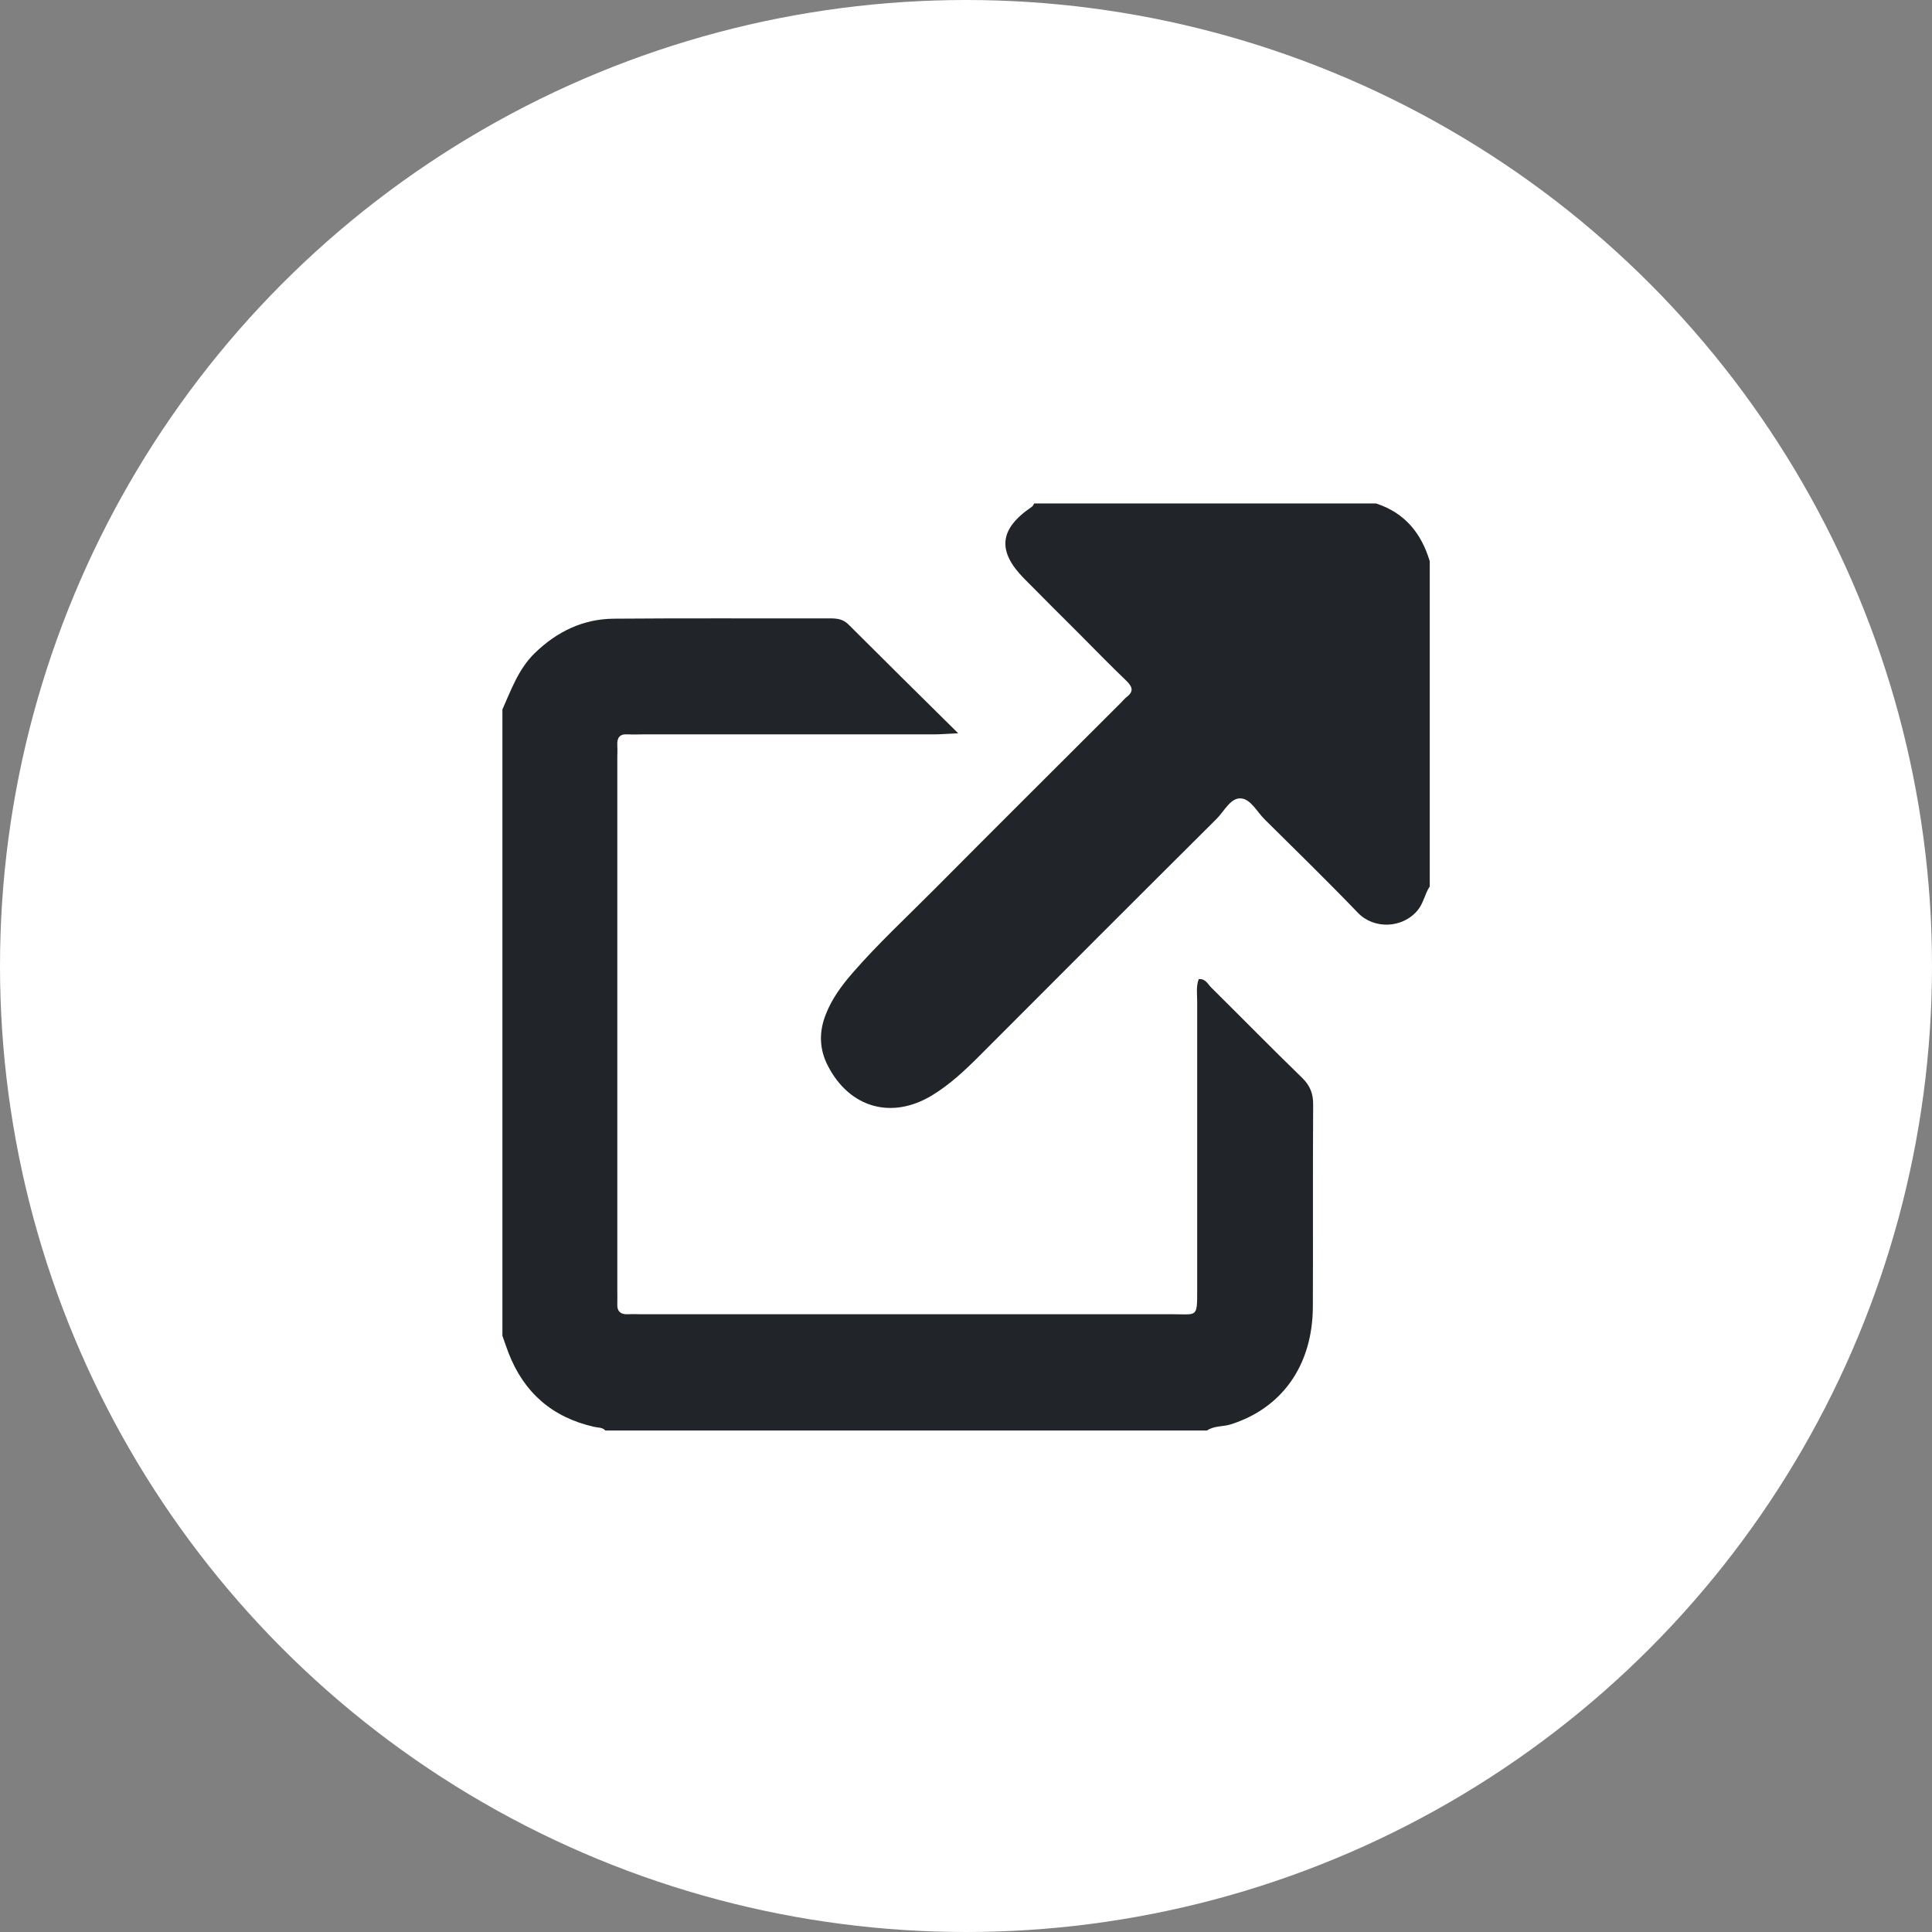
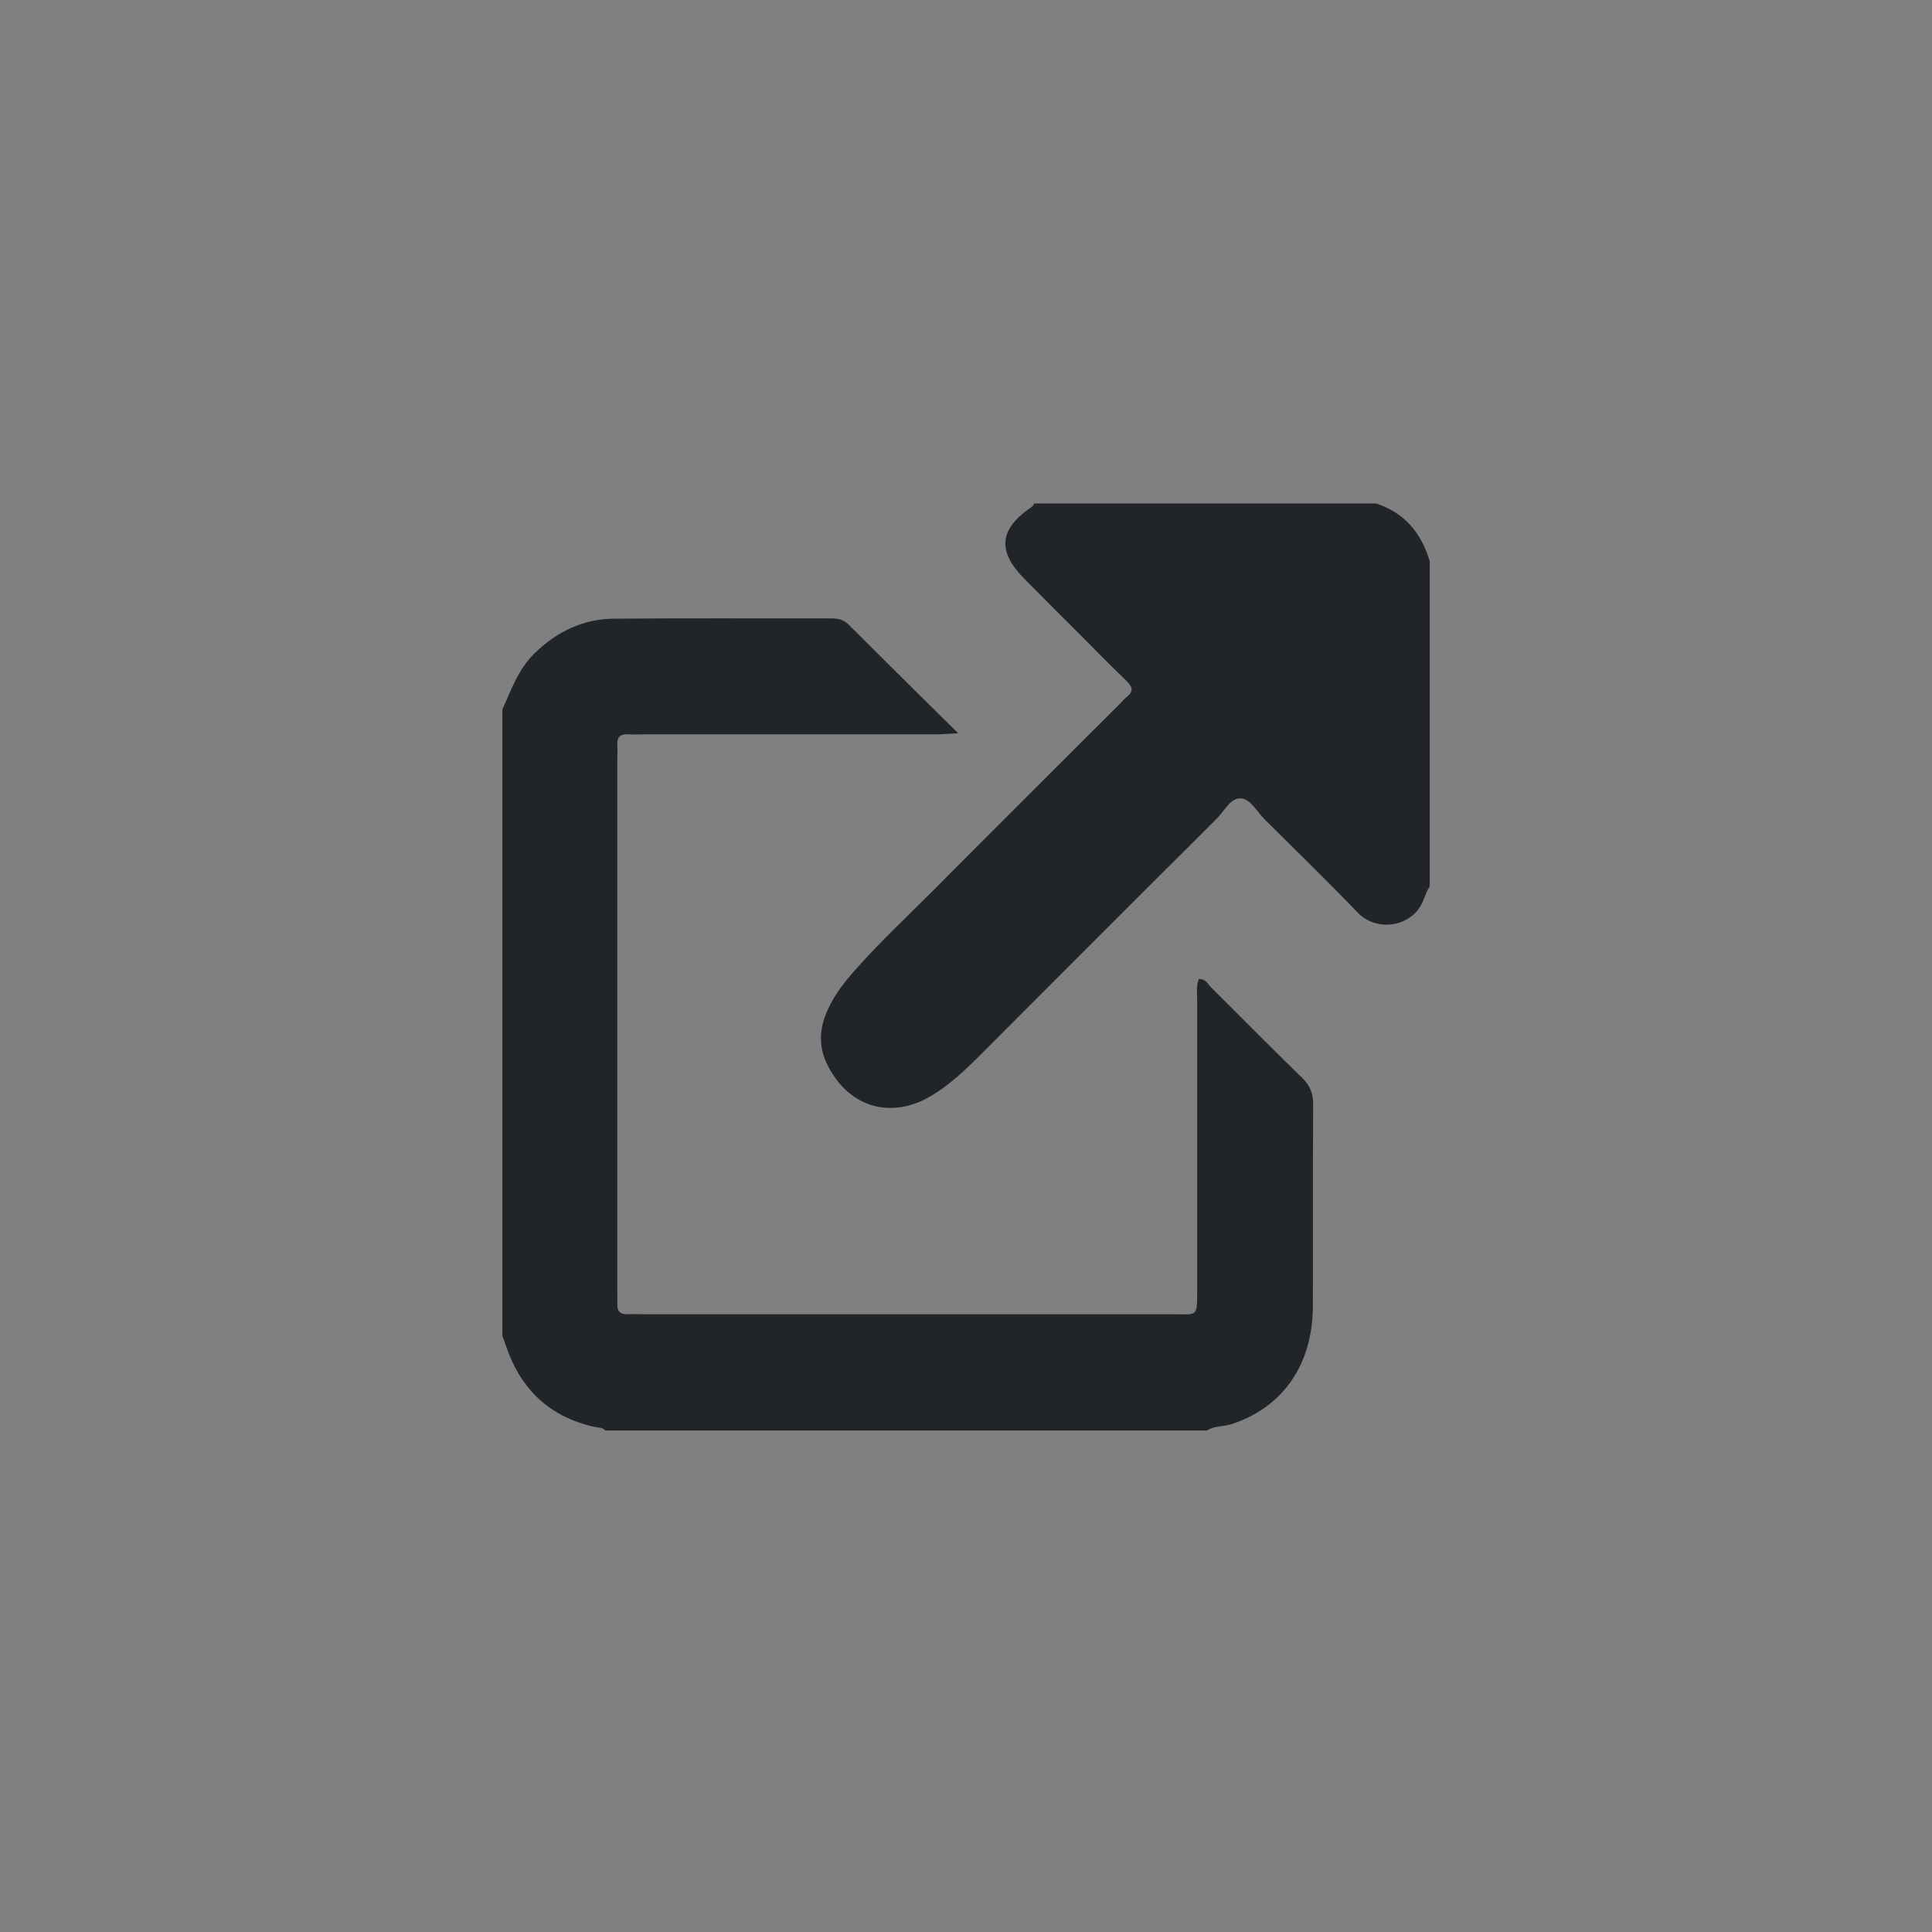
<svg xmlns="http://www.w3.org/2000/svg" id="Capa_2" data-name="Capa 2" viewBox="0 0 126.44 126.44">
  <rect x="0" y="0" width="126.44" height="126.44" fill="#808080" stroke="none" />
  <defs>
    <style>
      .cls-1 {
        fill: #212529;
      }

      .cls-2 {
        fill: #fff;
      }
    </style>
  </defs>
  <g id="Capa_1-2" data-name="Capa 1">
    <g>
-       <circle class="cls-2" cx="63.22" cy="63.22" r="63.22" />
      <g>
        <path class="cls-1" d="M32.88,46.43c.58-1.3,1.05-2.64,2.11-3.68,1.45-1.41,3.16-2.24,5.17-2.26,4.72-.04,9.44-.01,14.15-.02,.46,0,.86,.04,1.22,.4,2.31,2.31,4.64,4.61,7.18,7.12-.71,.03-1.13,.07-1.54,.07-6.34,0-12.67,0-19.01,0-.36,0-.72,.02-1.08,0-.54-.04-.71,.24-.68,.73,.02,.27,0,.54,0,.81,0,11.64,0,23.28,0,34.91,0,.27,.01,.54,0,.81-.03,.54,.25,.72,.74,.69,.27-.02,.54,0,.81,0,11.59,0,23.19,0,34.78,0,1.63,0,1.62,.25,1.62-1.59,0-6.29,0-12.58,0-18.87,0-.49-.08-.99,.1-1.47,.45-.05,.6,.34,.84,.57,1.98,1.96,3.93,3.95,5.93,5.89,.53,.52,.73,1.05,.72,1.78-.03,4.4,0,8.81-.02,13.21-.02,3.83-2.02,6.63-5.38,7.69-.51,.16-1.08,.08-1.55,.4H39.62c-.2-.22-.49-.18-.74-.24-2.73-.62-4.59-2.23-5.6-4.84-.14-.37-.27-.75-.4-1.12,0-13.66,0-27.33,0-40.99Z" />
        <path class="cls-1" d="M93.56,58.03c-.32,.48-.39,1.07-.78,1.54-.98,1.19-2.86,1.27-3.92,.16-1.99-2.07-4.05-4.08-6.09-6.1-.51-.5-.92-1.35-1.57-1.38-.67-.04-1.08,.84-1.58,1.34-5.19,5.16-10.36,10.34-15.53,15.52-.95,.95-1.94,1.88-3.1,2.58-2.64,1.6-5.4,.81-6.81-1.94-.57-1.1-.59-2.23-.13-3.38,.4-1.02,1.04-1.88,1.75-2.7,1.68-1.93,3.56-3.67,5.37-5.49,4.05-4.08,8.13-8.13,12.19-12.19,.13-.13,.24-.27,.38-.38,.5-.38,.35-.69-.04-1.07-1-.96-1.98-1.96-2.96-2.95-1.24-1.24-2.48-2.47-3.71-3.72-1.79-1.81-1.64-3.26,.51-4.71,.06-.04,.1-.14,.14-.21,7.46,0,14.92,0,22.38,0,1.87,.61,2.96,1.94,3.51,3.78v21.3Z" />
      </g>
    </g>
  </g>
</svg>